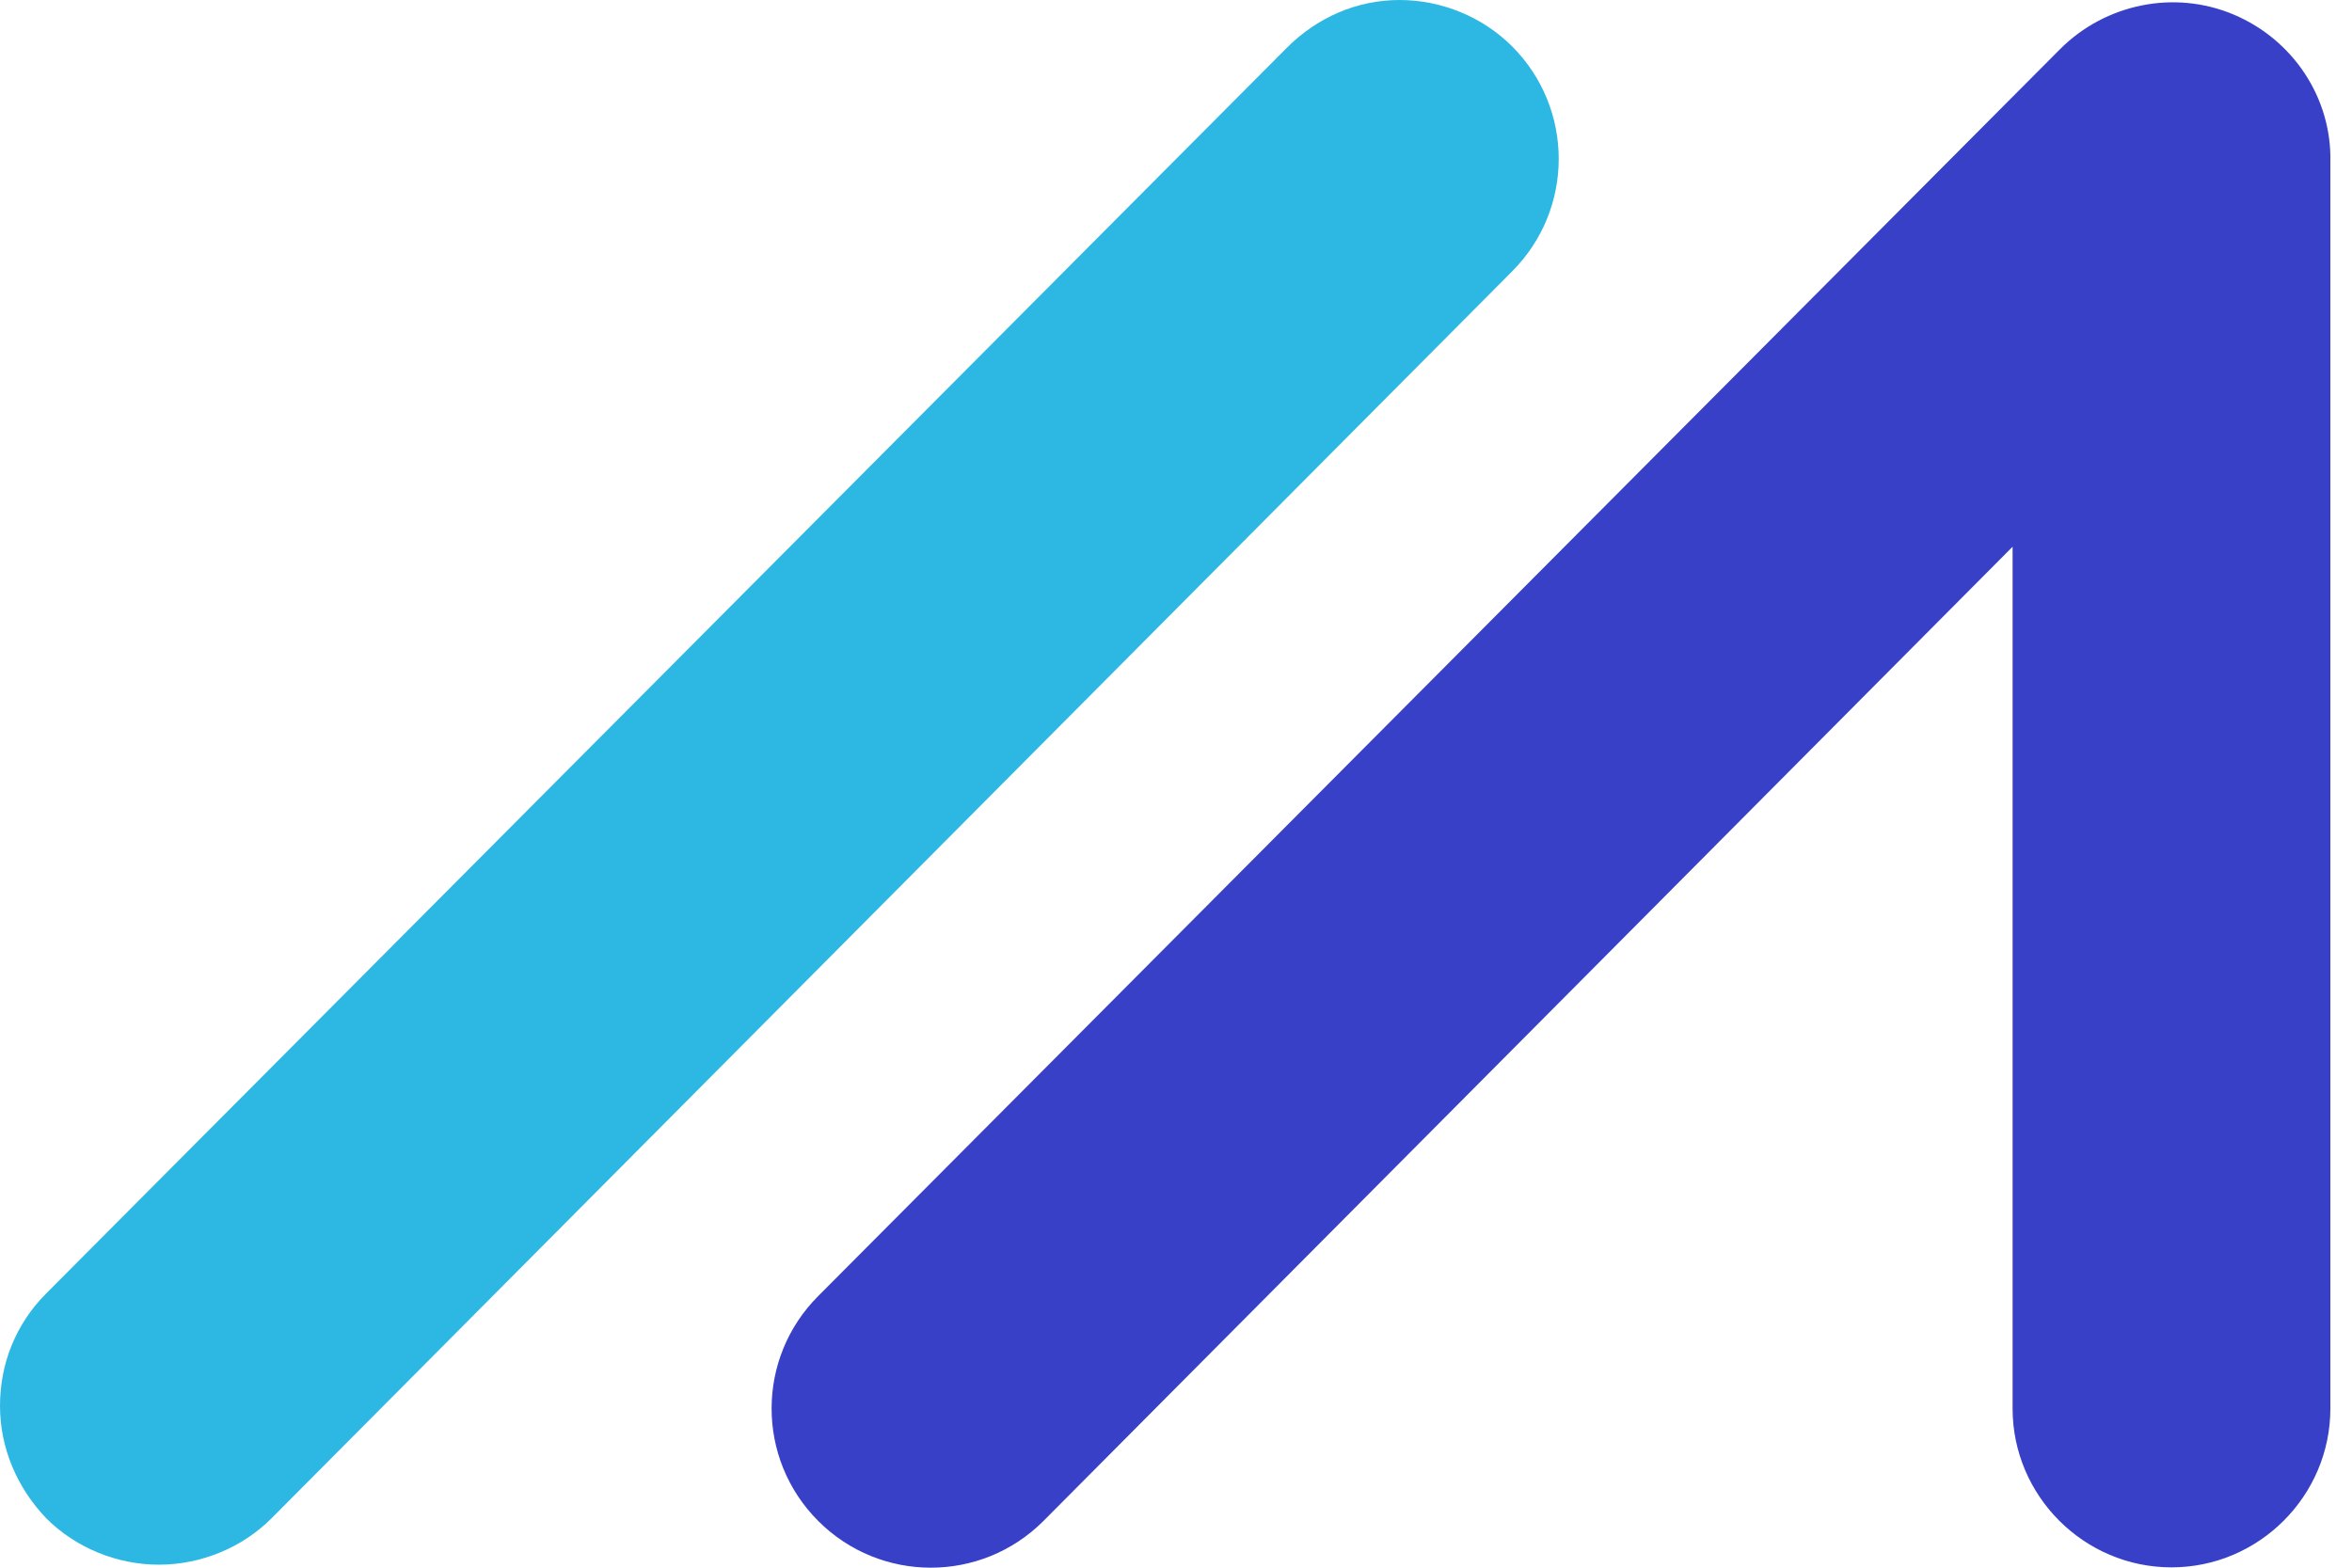
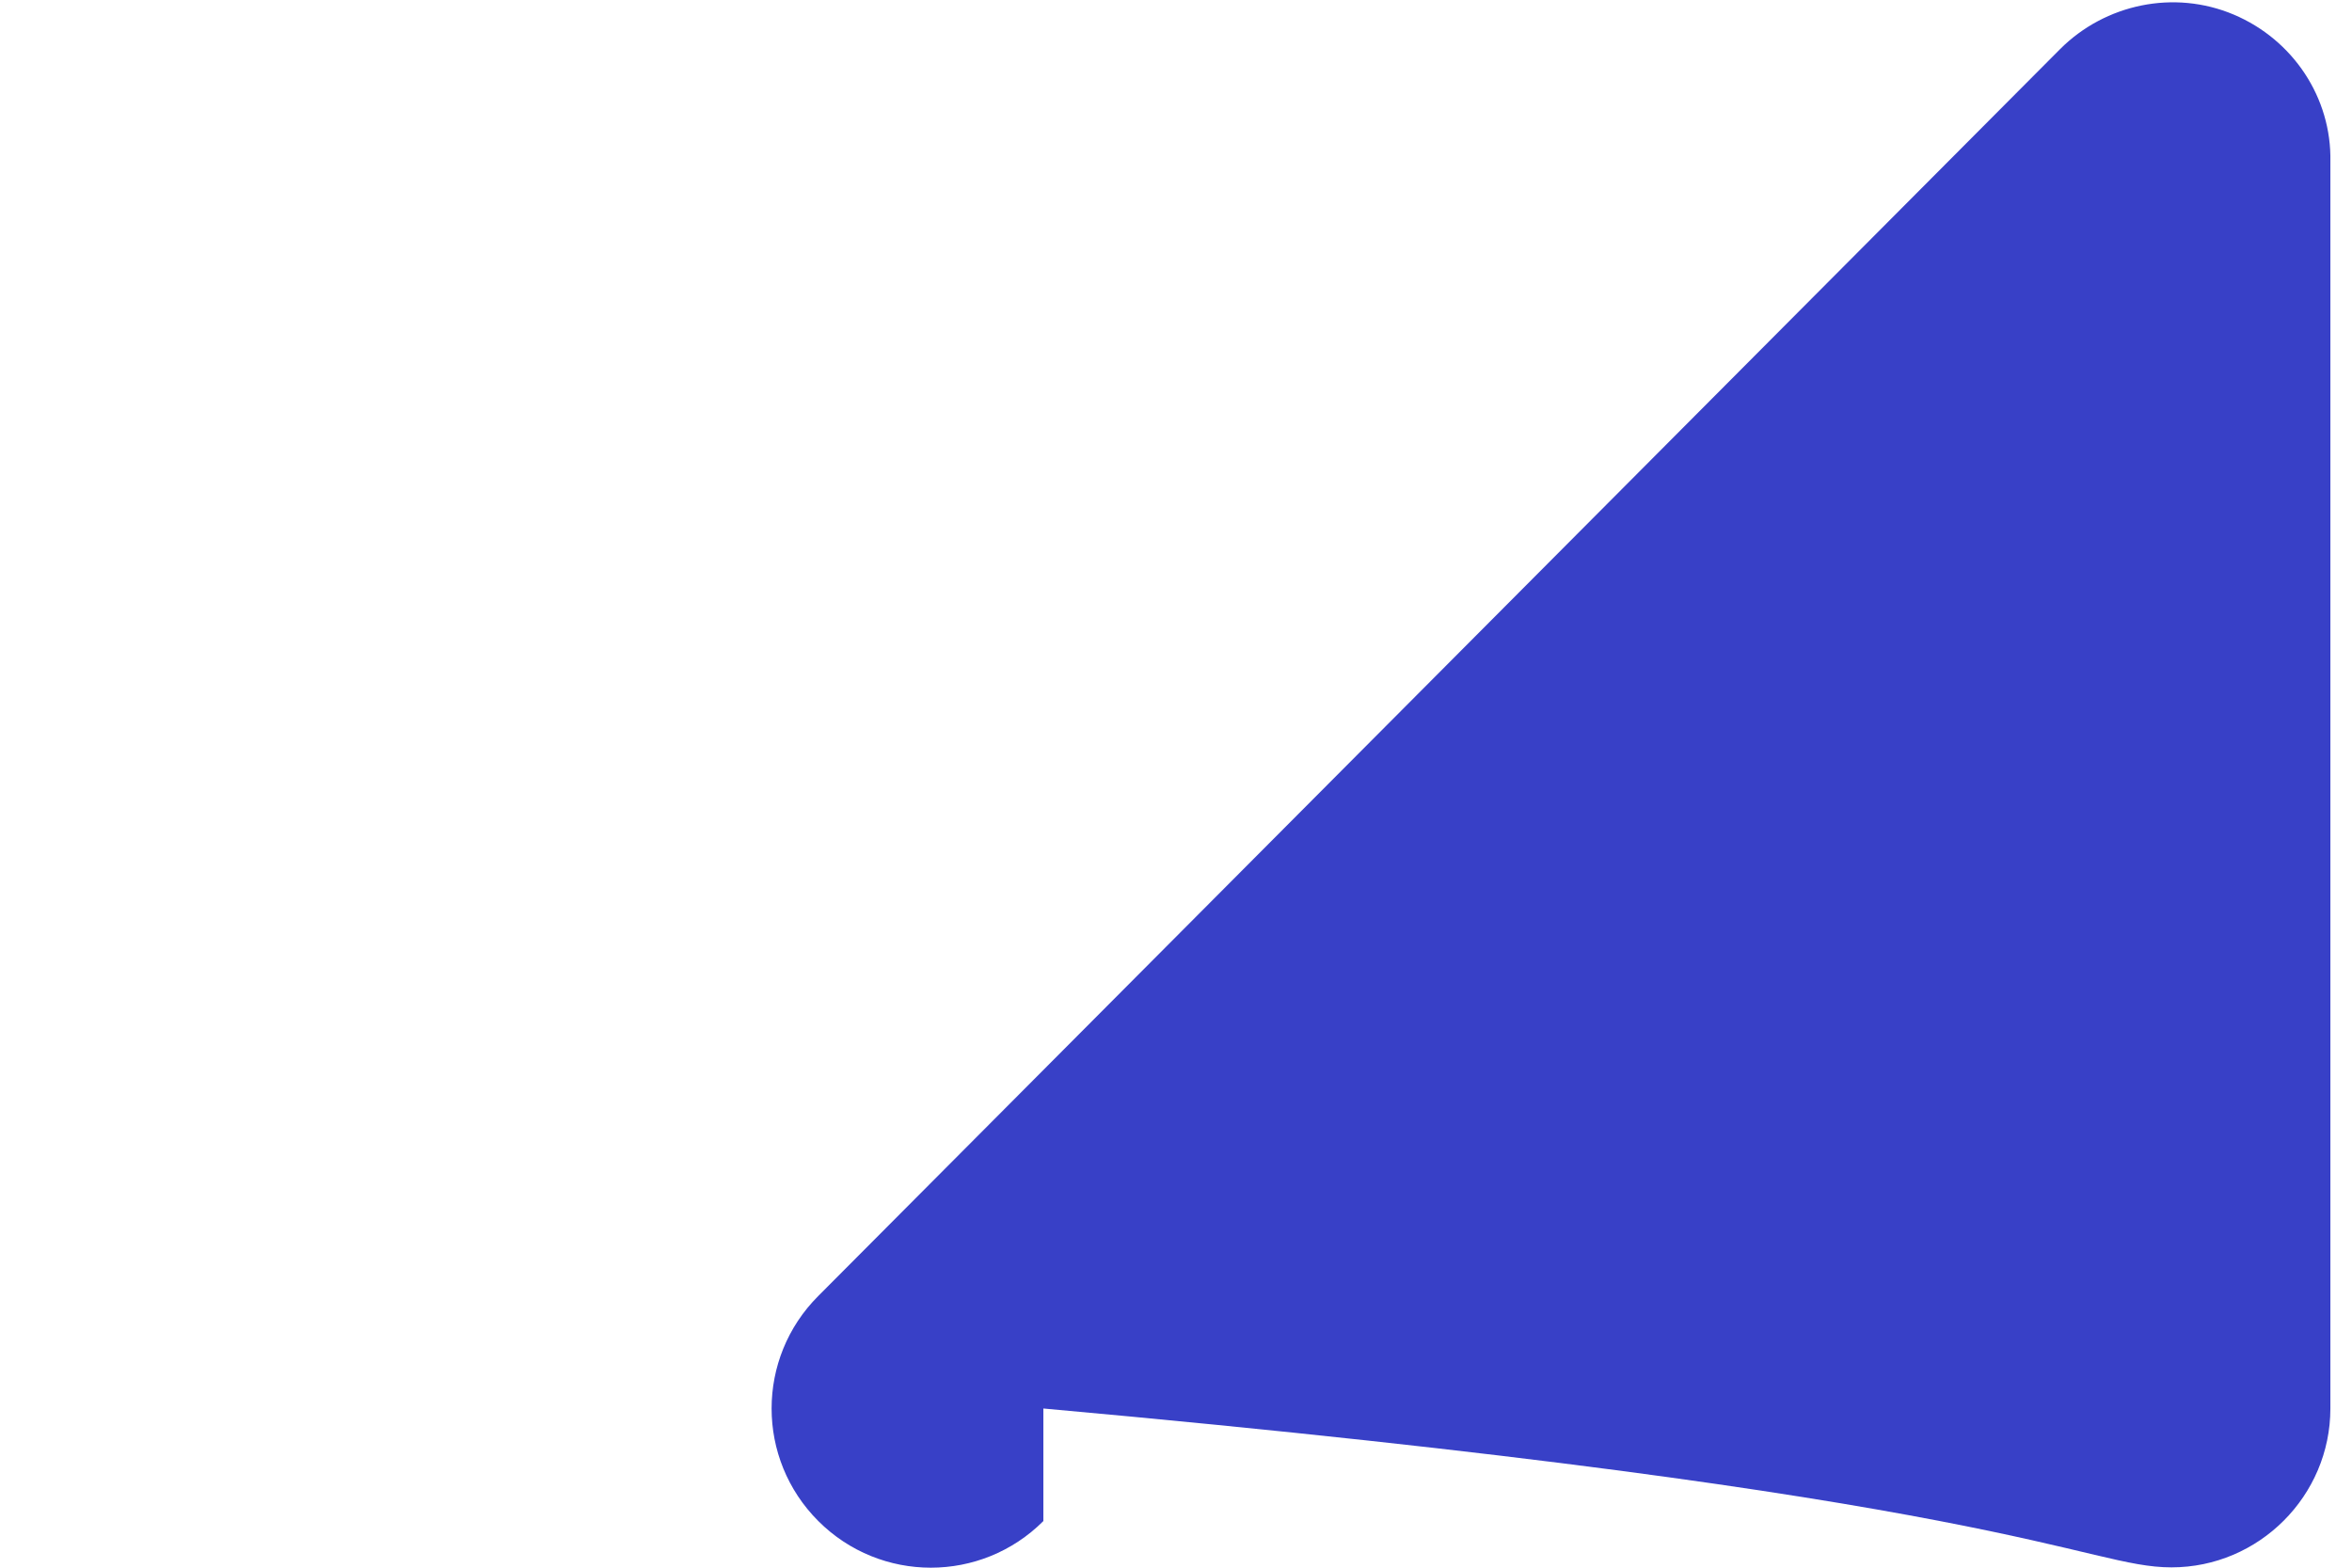
<svg xmlns="http://www.w3.org/2000/svg" width="36" height="24" viewBox="0 0 36 24" fill="none">
-   <path fill-rule="evenodd" clip-rule="evenodd" d="M23.144 0.709C22.698 0.263 22.07 0 21.421 0C20.773 0 20.165 0.263 19.698 0.73L0.709 19.8C0.243 20.266 0 20.874 0 21.523C0 22.171 0.263 22.779 0.709 23.245C1.155 23.691 1.783 23.954 2.432 23.954C3.08 23.954 3.709 23.691 4.155 23.245L23.144 4.155C24.096 3.202 24.096 1.662 23.144 0.709Z" fill="#2DB8E3" />
-   <path fill-rule="evenodd" clip-rule="evenodd" d="M34.189 0.223C33.277 -0.162 32.224 0.061 31.534 0.75L12.525 19.84C11.572 20.793 11.572 22.333 12.525 23.286C13.477 24.238 15.018 24.238 15.97 23.286L30.805 8.37V21.563C30.805 22.901 31.899 23.995 33.237 23.995C34.574 23.995 35.669 22.901 35.669 21.563V2.473C35.689 1.5 35.101 0.608 34.189 0.223Z" fill="#3840C7" />
+   <path fill-rule="evenodd" clip-rule="evenodd" d="M34.189 0.223C33.277 -0.162 32.224 0.061 31.534 0.75L12.525 19.84C11.572 20.793 11.572 22.333 12.525 23.286C13.477 24.238 15.018 24.238 15.97 23.286V21.563C30.805 22.901 31.899 23.995 33.237 23.995C34.574 23.995 35.669 22.901 35.669 21.563V2.473C35.689 1.5 35.101 0.608 34.189 0.223Z" fill="#3840C7" />
</svg>